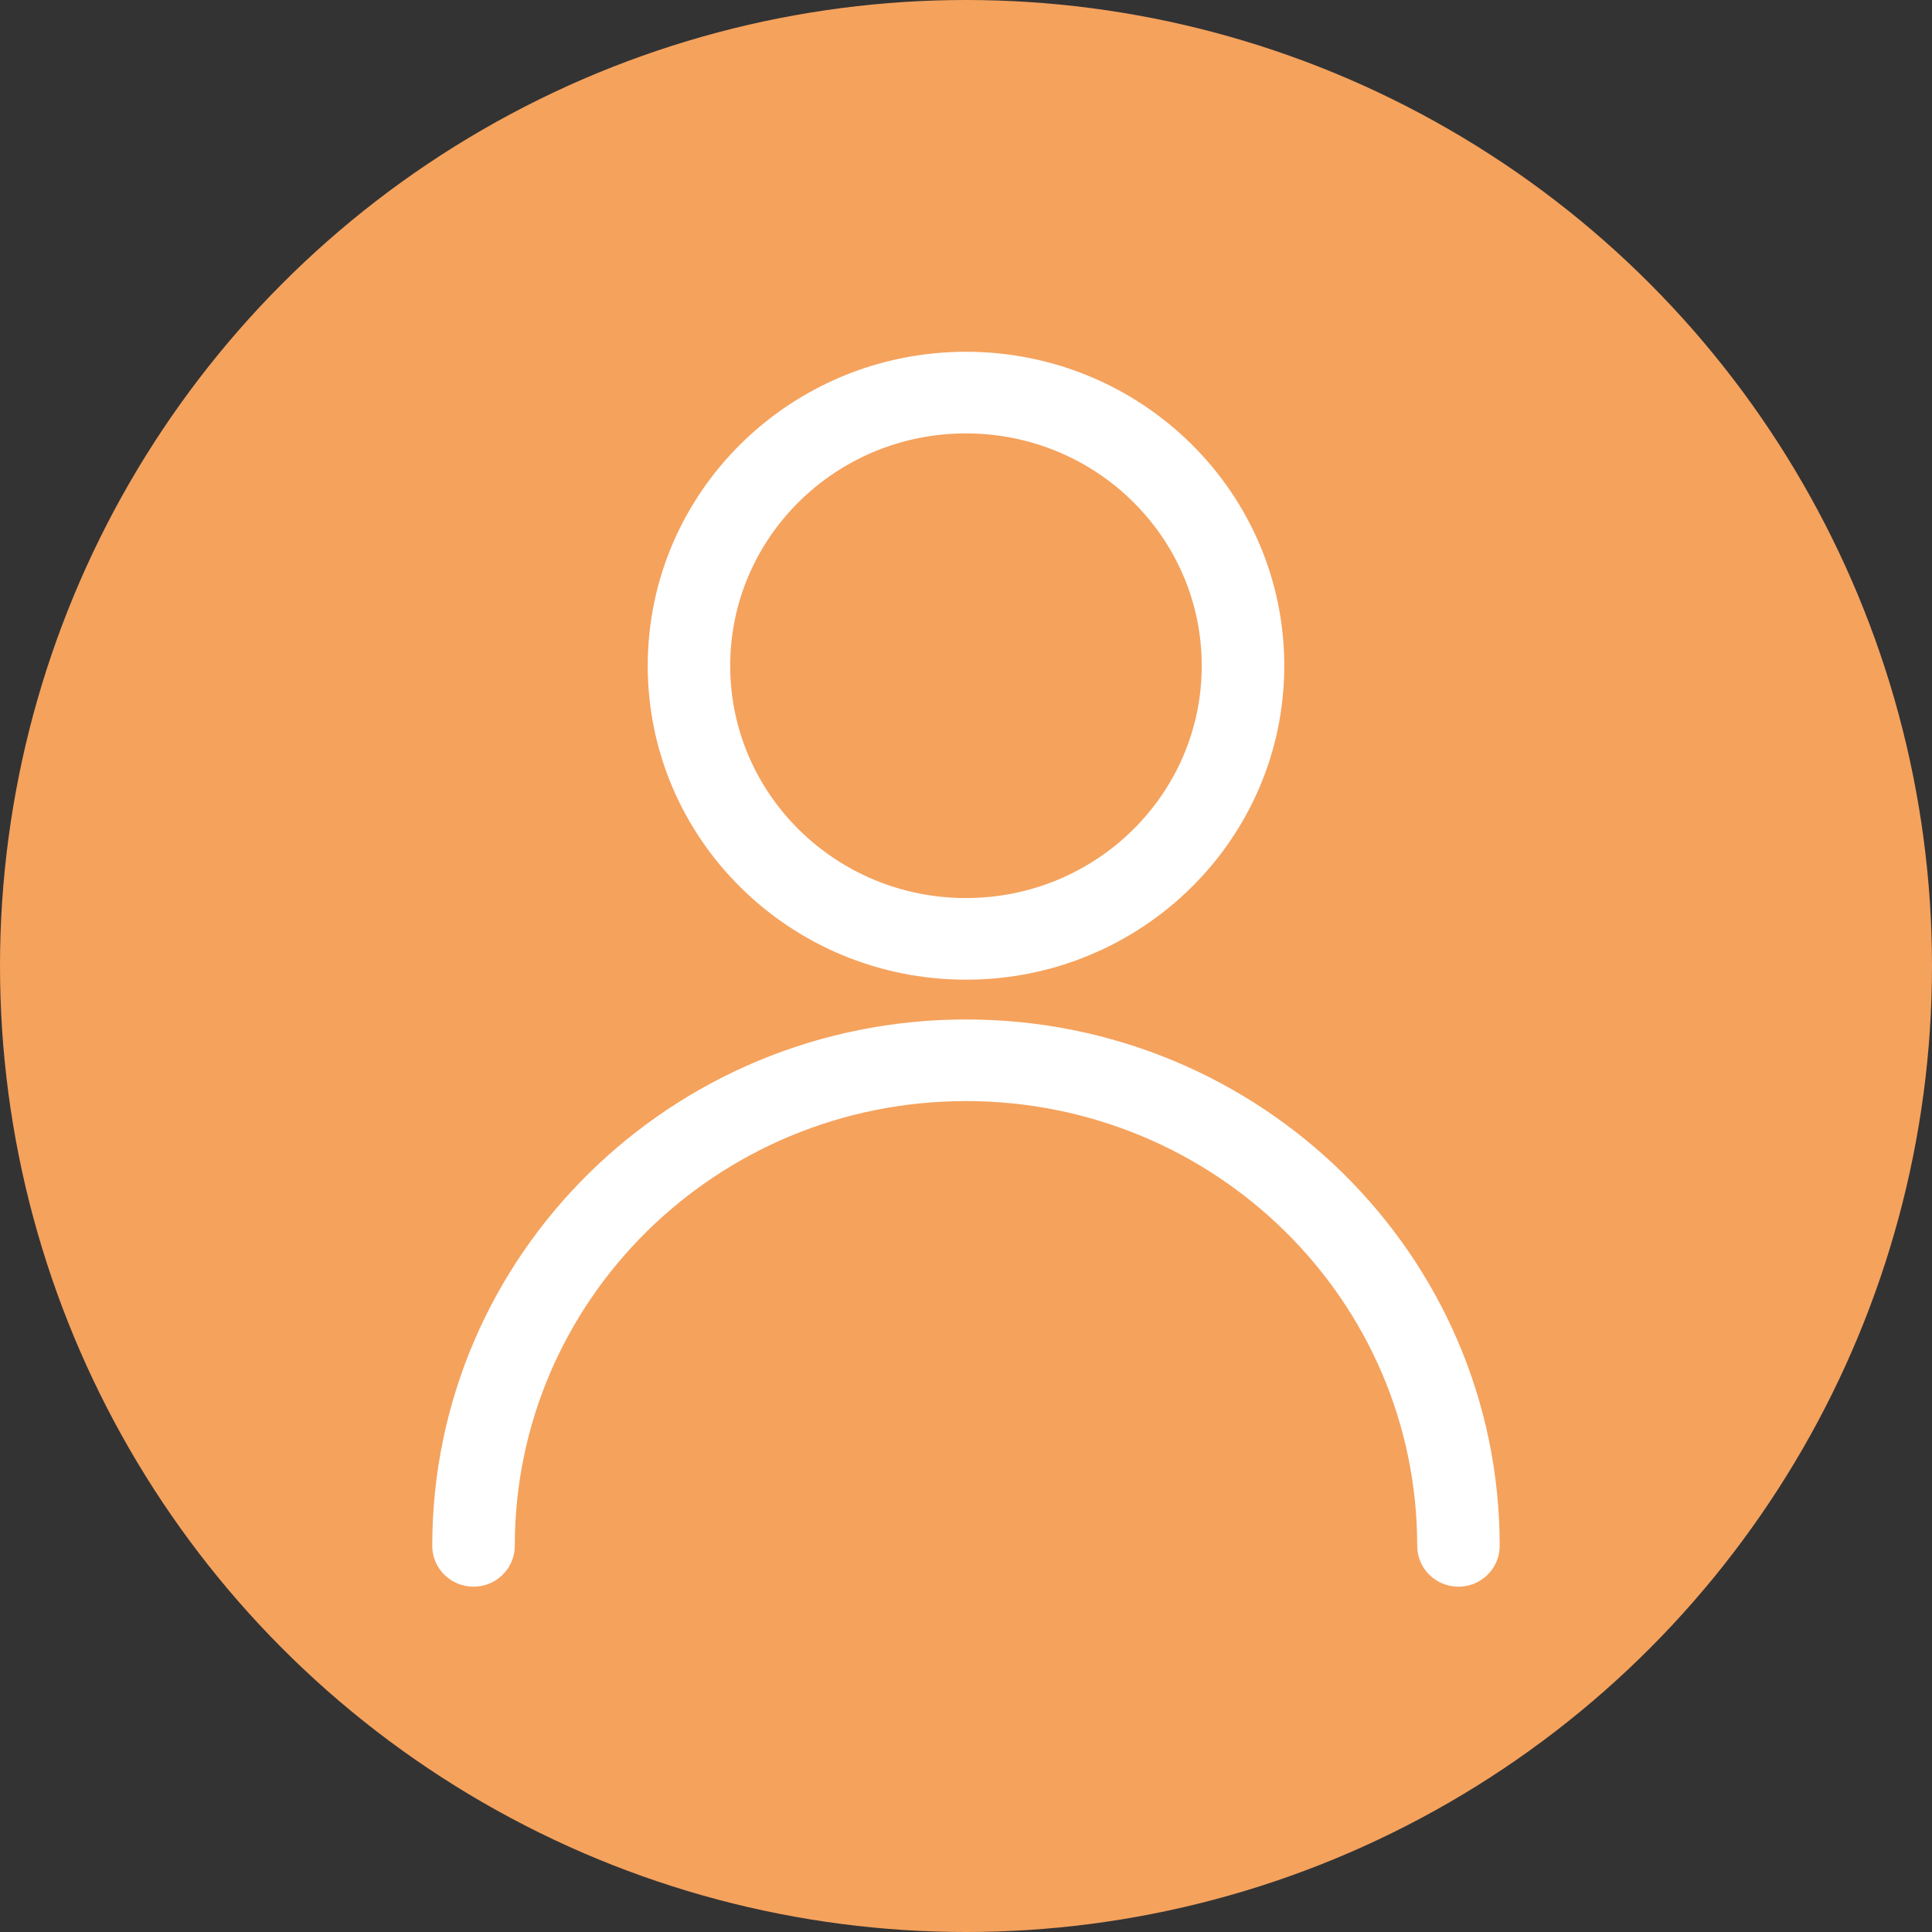
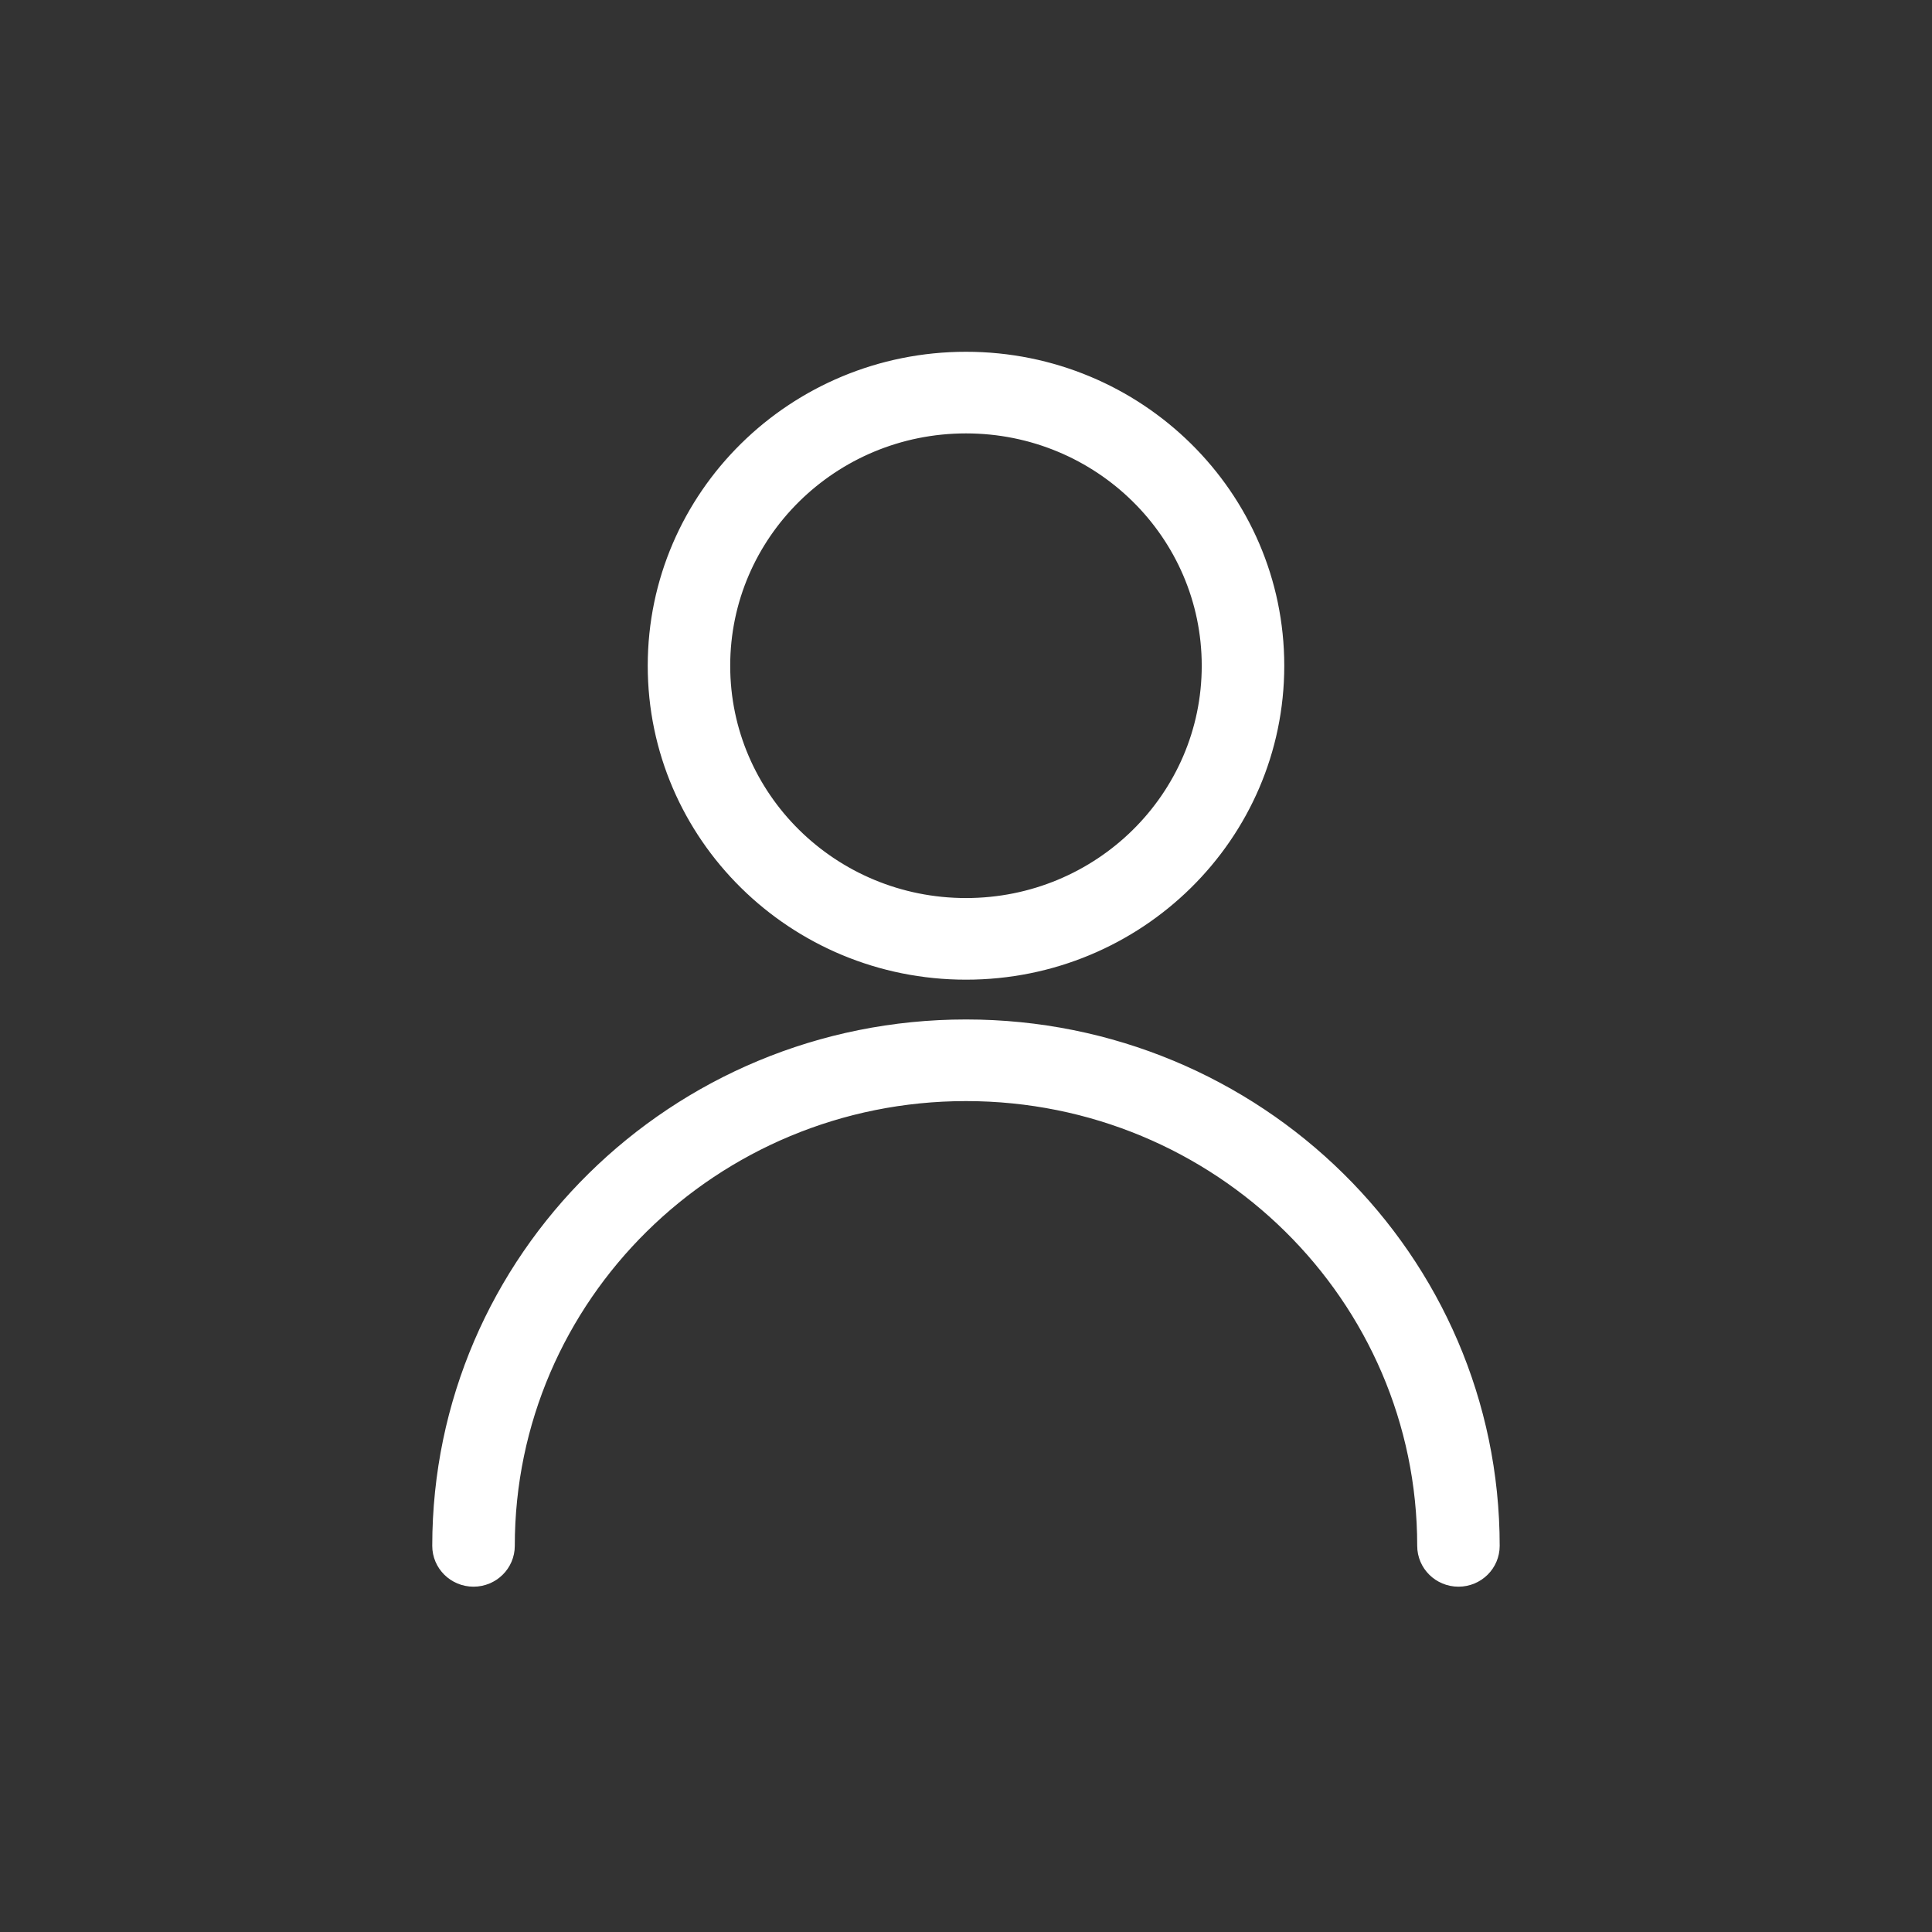
<svg xmlns="http://www.w3.org/2000/svg" width="32" height="32" viewBox="0 0 32 32" fill="none">
  <rect x="0" y="0" width="32" height="32" fill="#333333" stroke="none" />
-   <circle cx="16" cy="16" r="16" fill="#F5A25D" />
  <path d="M24.666 25.604C24.666 25.882 24.438 26.107 24.157 26.107C23.875 26.107 23.647 25.882 23.647 25.604C23.647 21.44 20.223 18.064 16 18.064C11.776 18.064 8.353 21.44 8.353 25.604C8.353 25.882 8.124 26.107 7.843 26.107C7.561 26.107 7.333 25.882 7.333 25.604C7.333 20.884 11.213 17.059 16 17.059C20.786 17.059 24.666 20.884 24.666 25.604ZM16 16.053C13.184 16.053 10.902 13.803 10.902 11.027C10.902 8.251 13.184 6 16 6C18.815 6 21.098 8.251 21.098 11.027C21.098 13.803 18.815 16.053 16 16.053ZM16 15.048C18.252 15.048 20.078 13.248 20.078 11.027C20.078 8.806 18.252 7.005 16 7.005C13.747 7.005 11.921 8.806 11.921 11.027C11.921 13.248 13.747 15.048 16 15.048Z" fill="white" stroke="white" stroke-width="0.347" />
</svg>